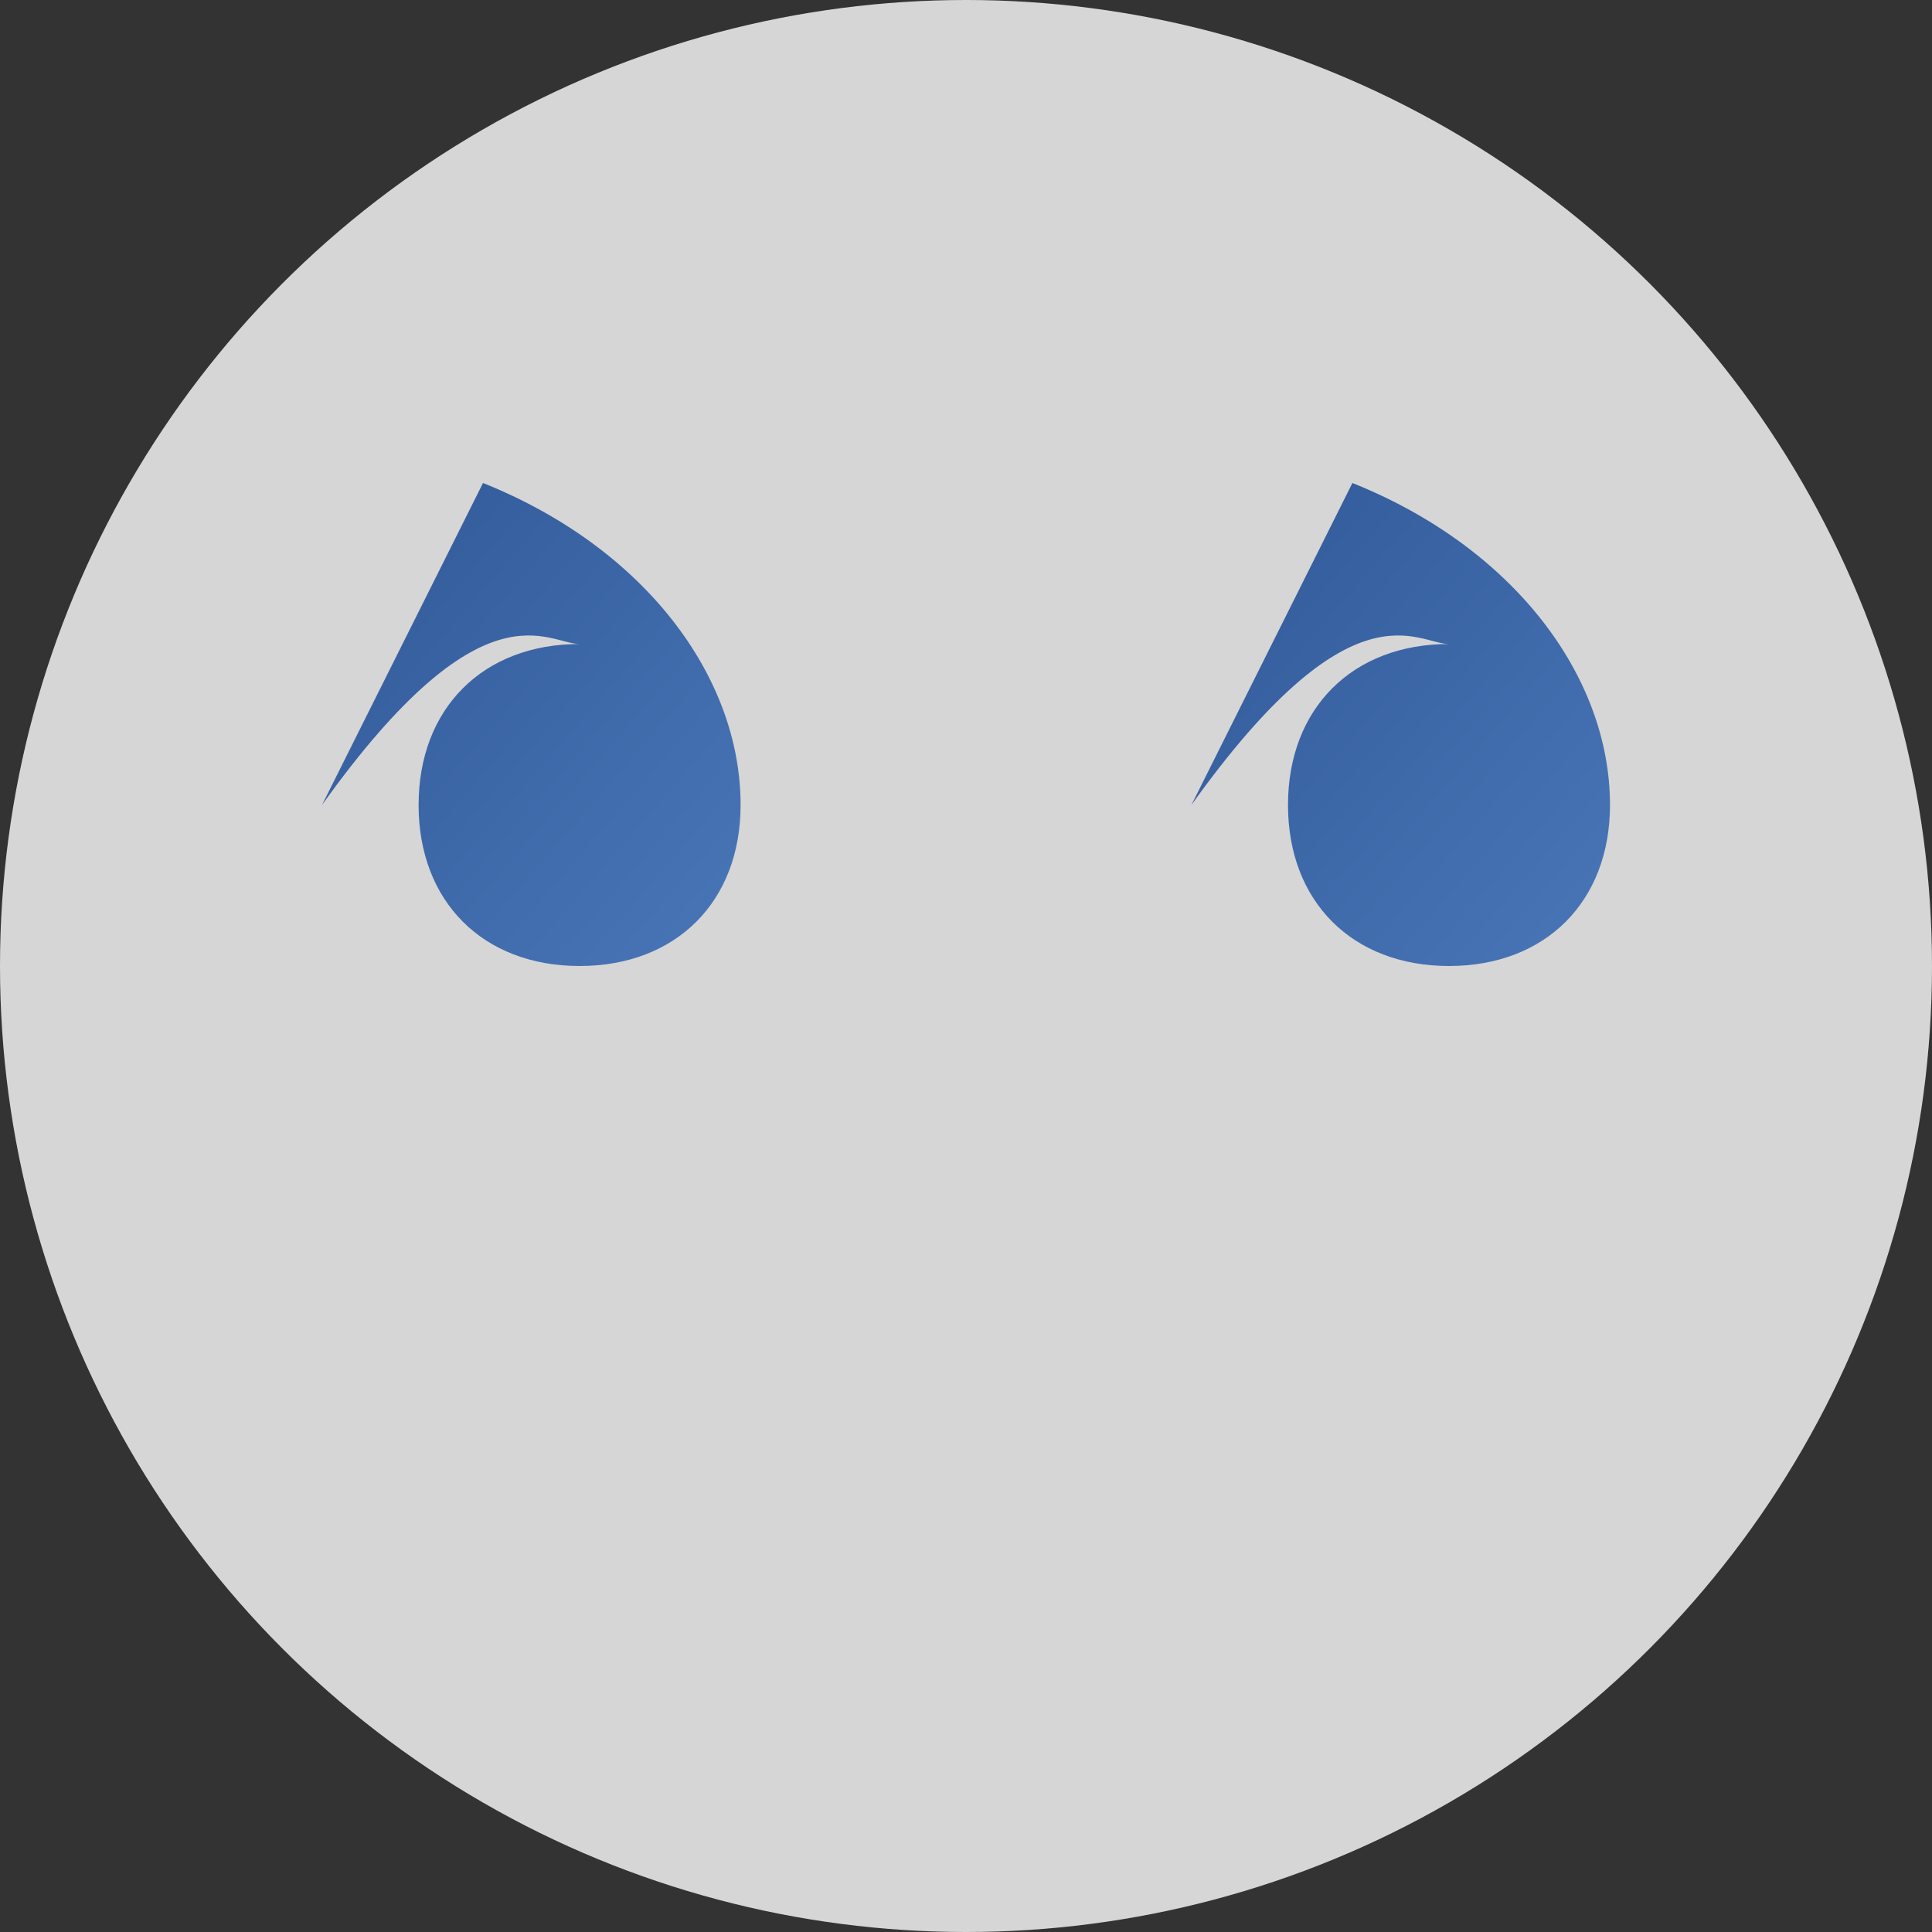
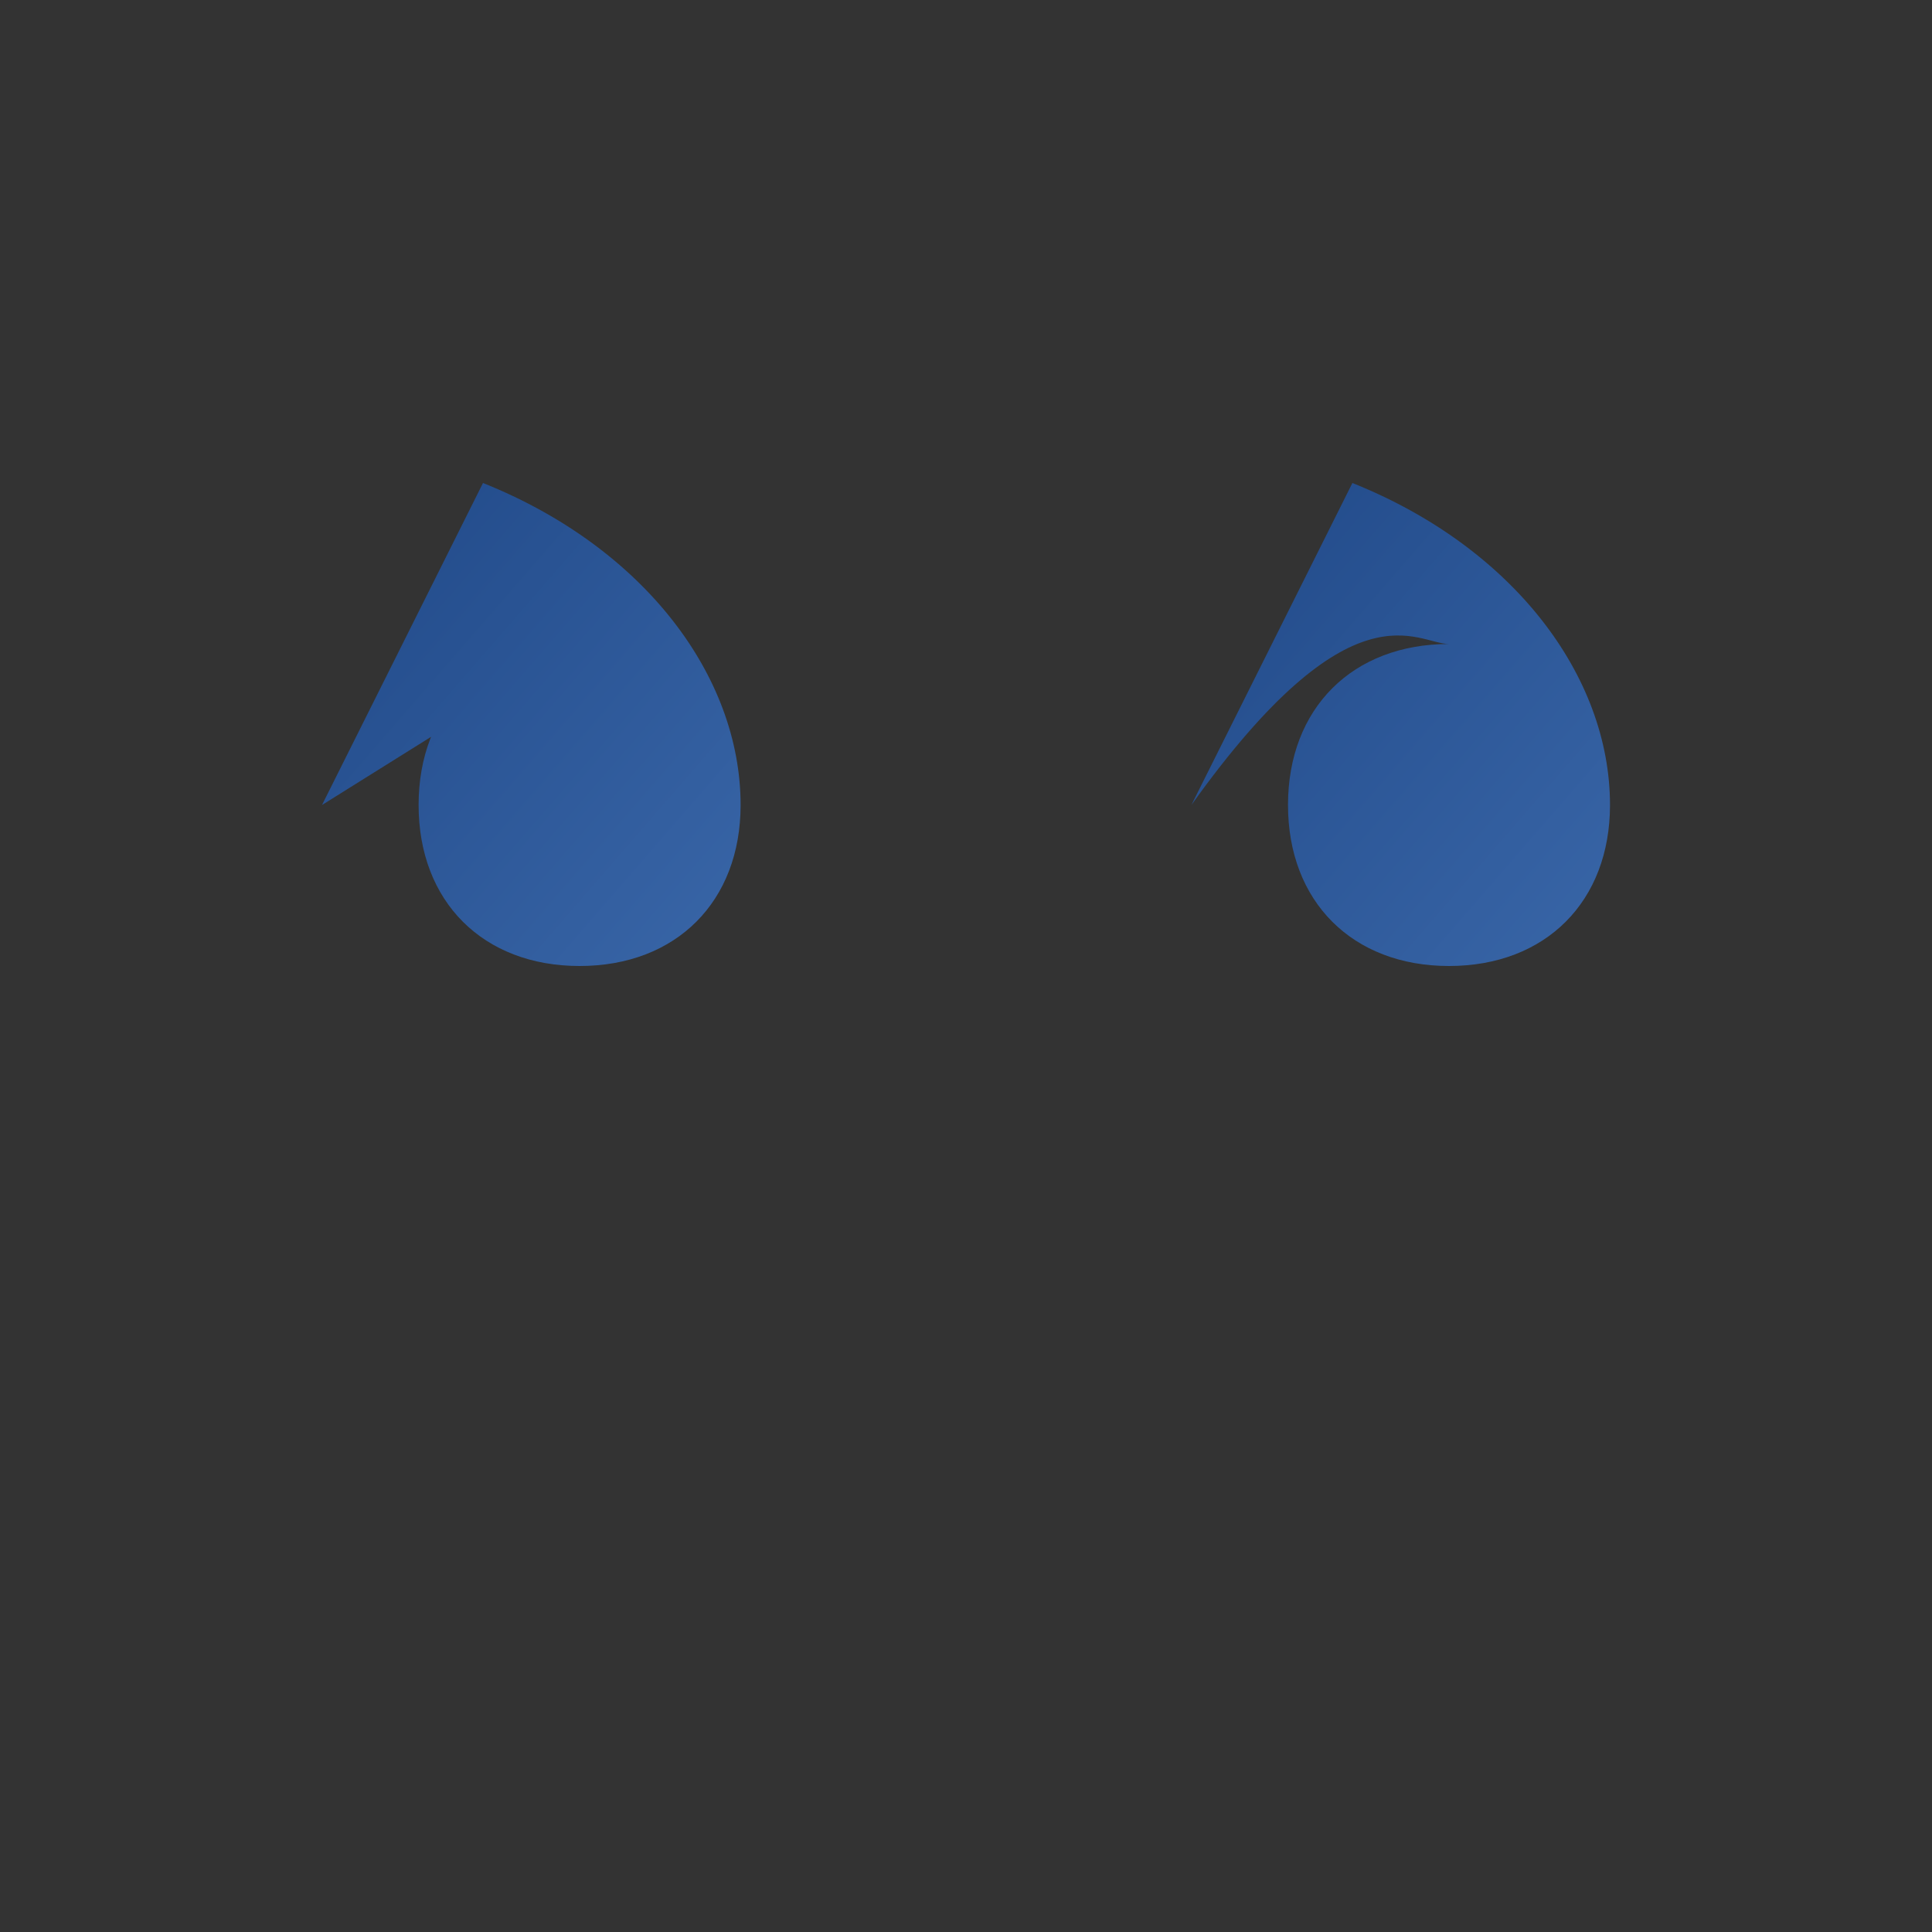
<svg xmlns="http://www.w3.org/2000/svg" width="60" height="60" viewBox="0 0 60 60">
  <rect x="0" y="0" width="60" height="60" fill="#333333" stroke="none" />
  <defs>
    <linearGradient id="gradPrimary" x1="0%" y1="0%" x2="100%" y2="100%">
      <stop offset="0%" stop-color="#1E4B91" />
      <stop offset="100%" stop-color="#3A6CB5" />
    </linearGradient>
  </defs>
-   <circle cx="30" cy="30" r="30" fill="#FFFFFF" opacity="0.8" />
  <g transform="translate(30, 30)">
-     <path d="M-20,-5 L-15,-15 C-10,-13 -7,-9 -7,-5 C-7,-2 -9,0 -12,0 C-15,0 -17,-2 -17,-5 C-17,-8 -15,-10 -12,-10 C-13,-10 -15,-12 -20,-5" fill="url(#gradPrimary)" opacity="0.9" />
+     <path d="M-20,-5 L-15,-15 C-10,-13 -7,-9 -7,-5 C-7,-2 -9,0 -12,0 C-15,0 -17,-2 -17,-5 C-17,-8 -15,-10 -12,-10 " fill="url(#gradPrimary)" opacity="0.9" />
    <path d="M7,-5 L12,-15 C17,-13 20,-9 20,-5 C20,-2 18,0 15,0 C12,0 10,-2 10,-5 C10,-8 12,-10 15,-10 C14,-10 12,-12 7,-5" fill="url(#gradPrimary)" opacity="0.9" />
  </g>
</svg>